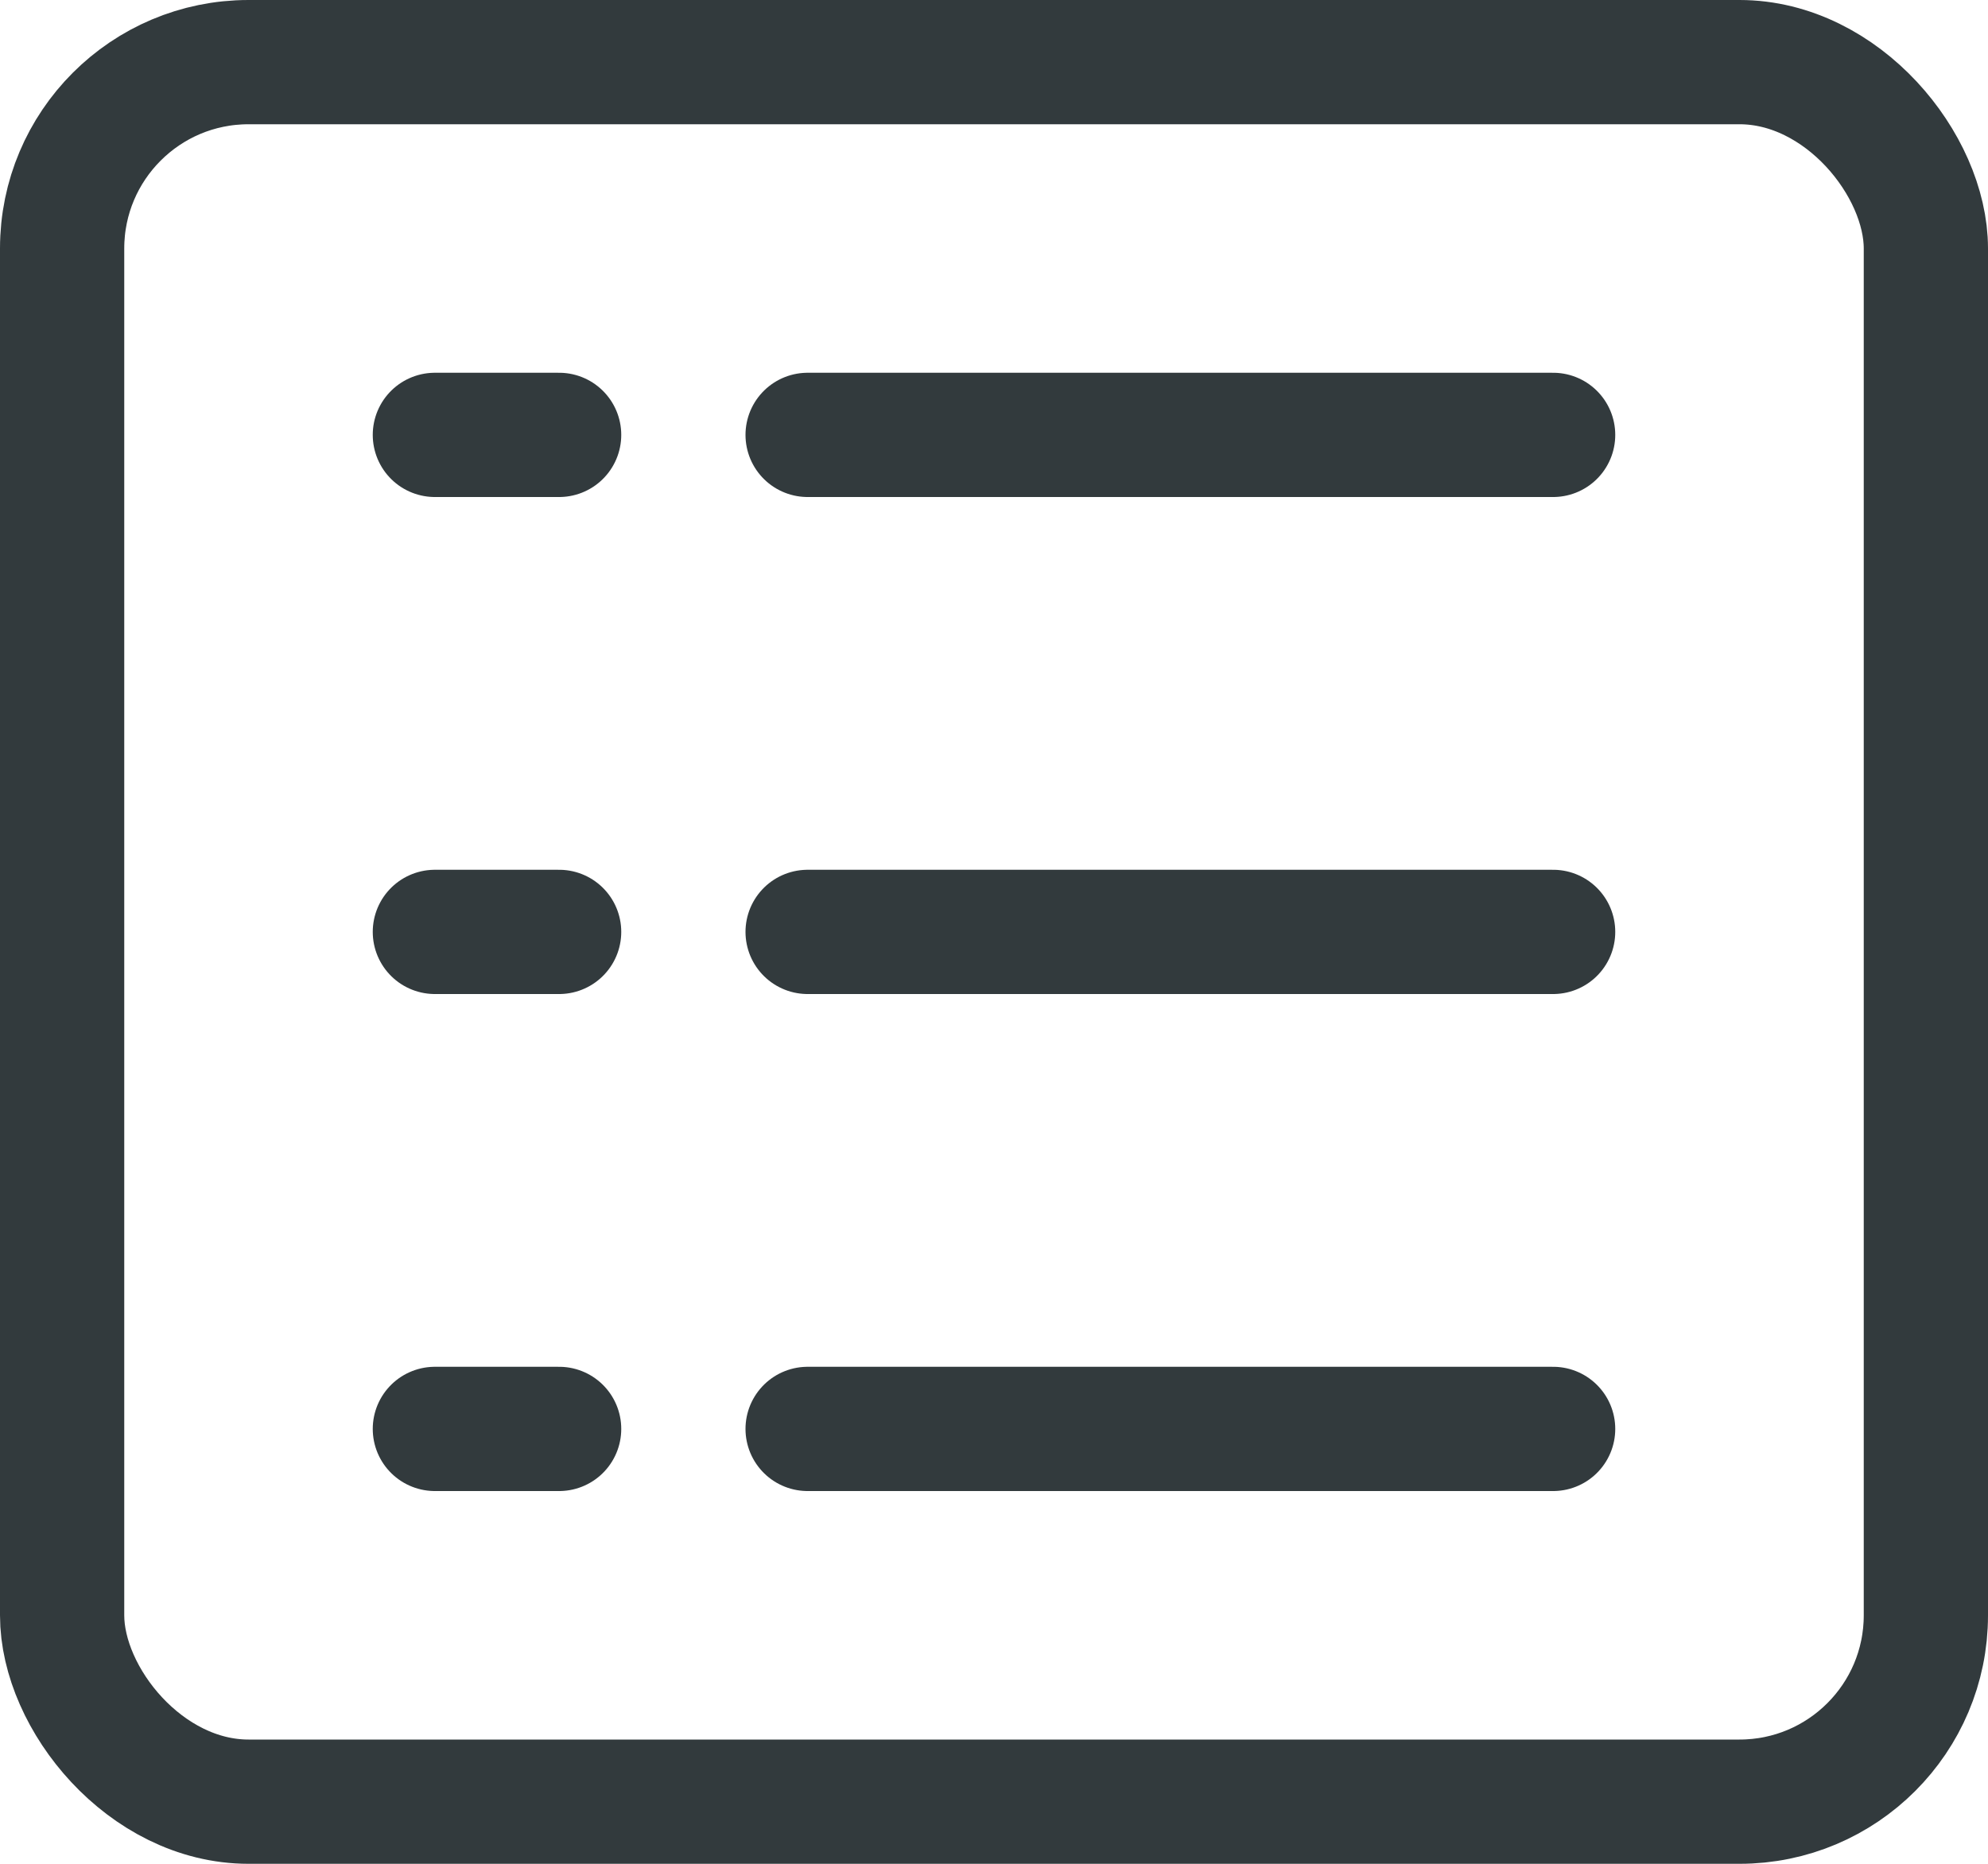
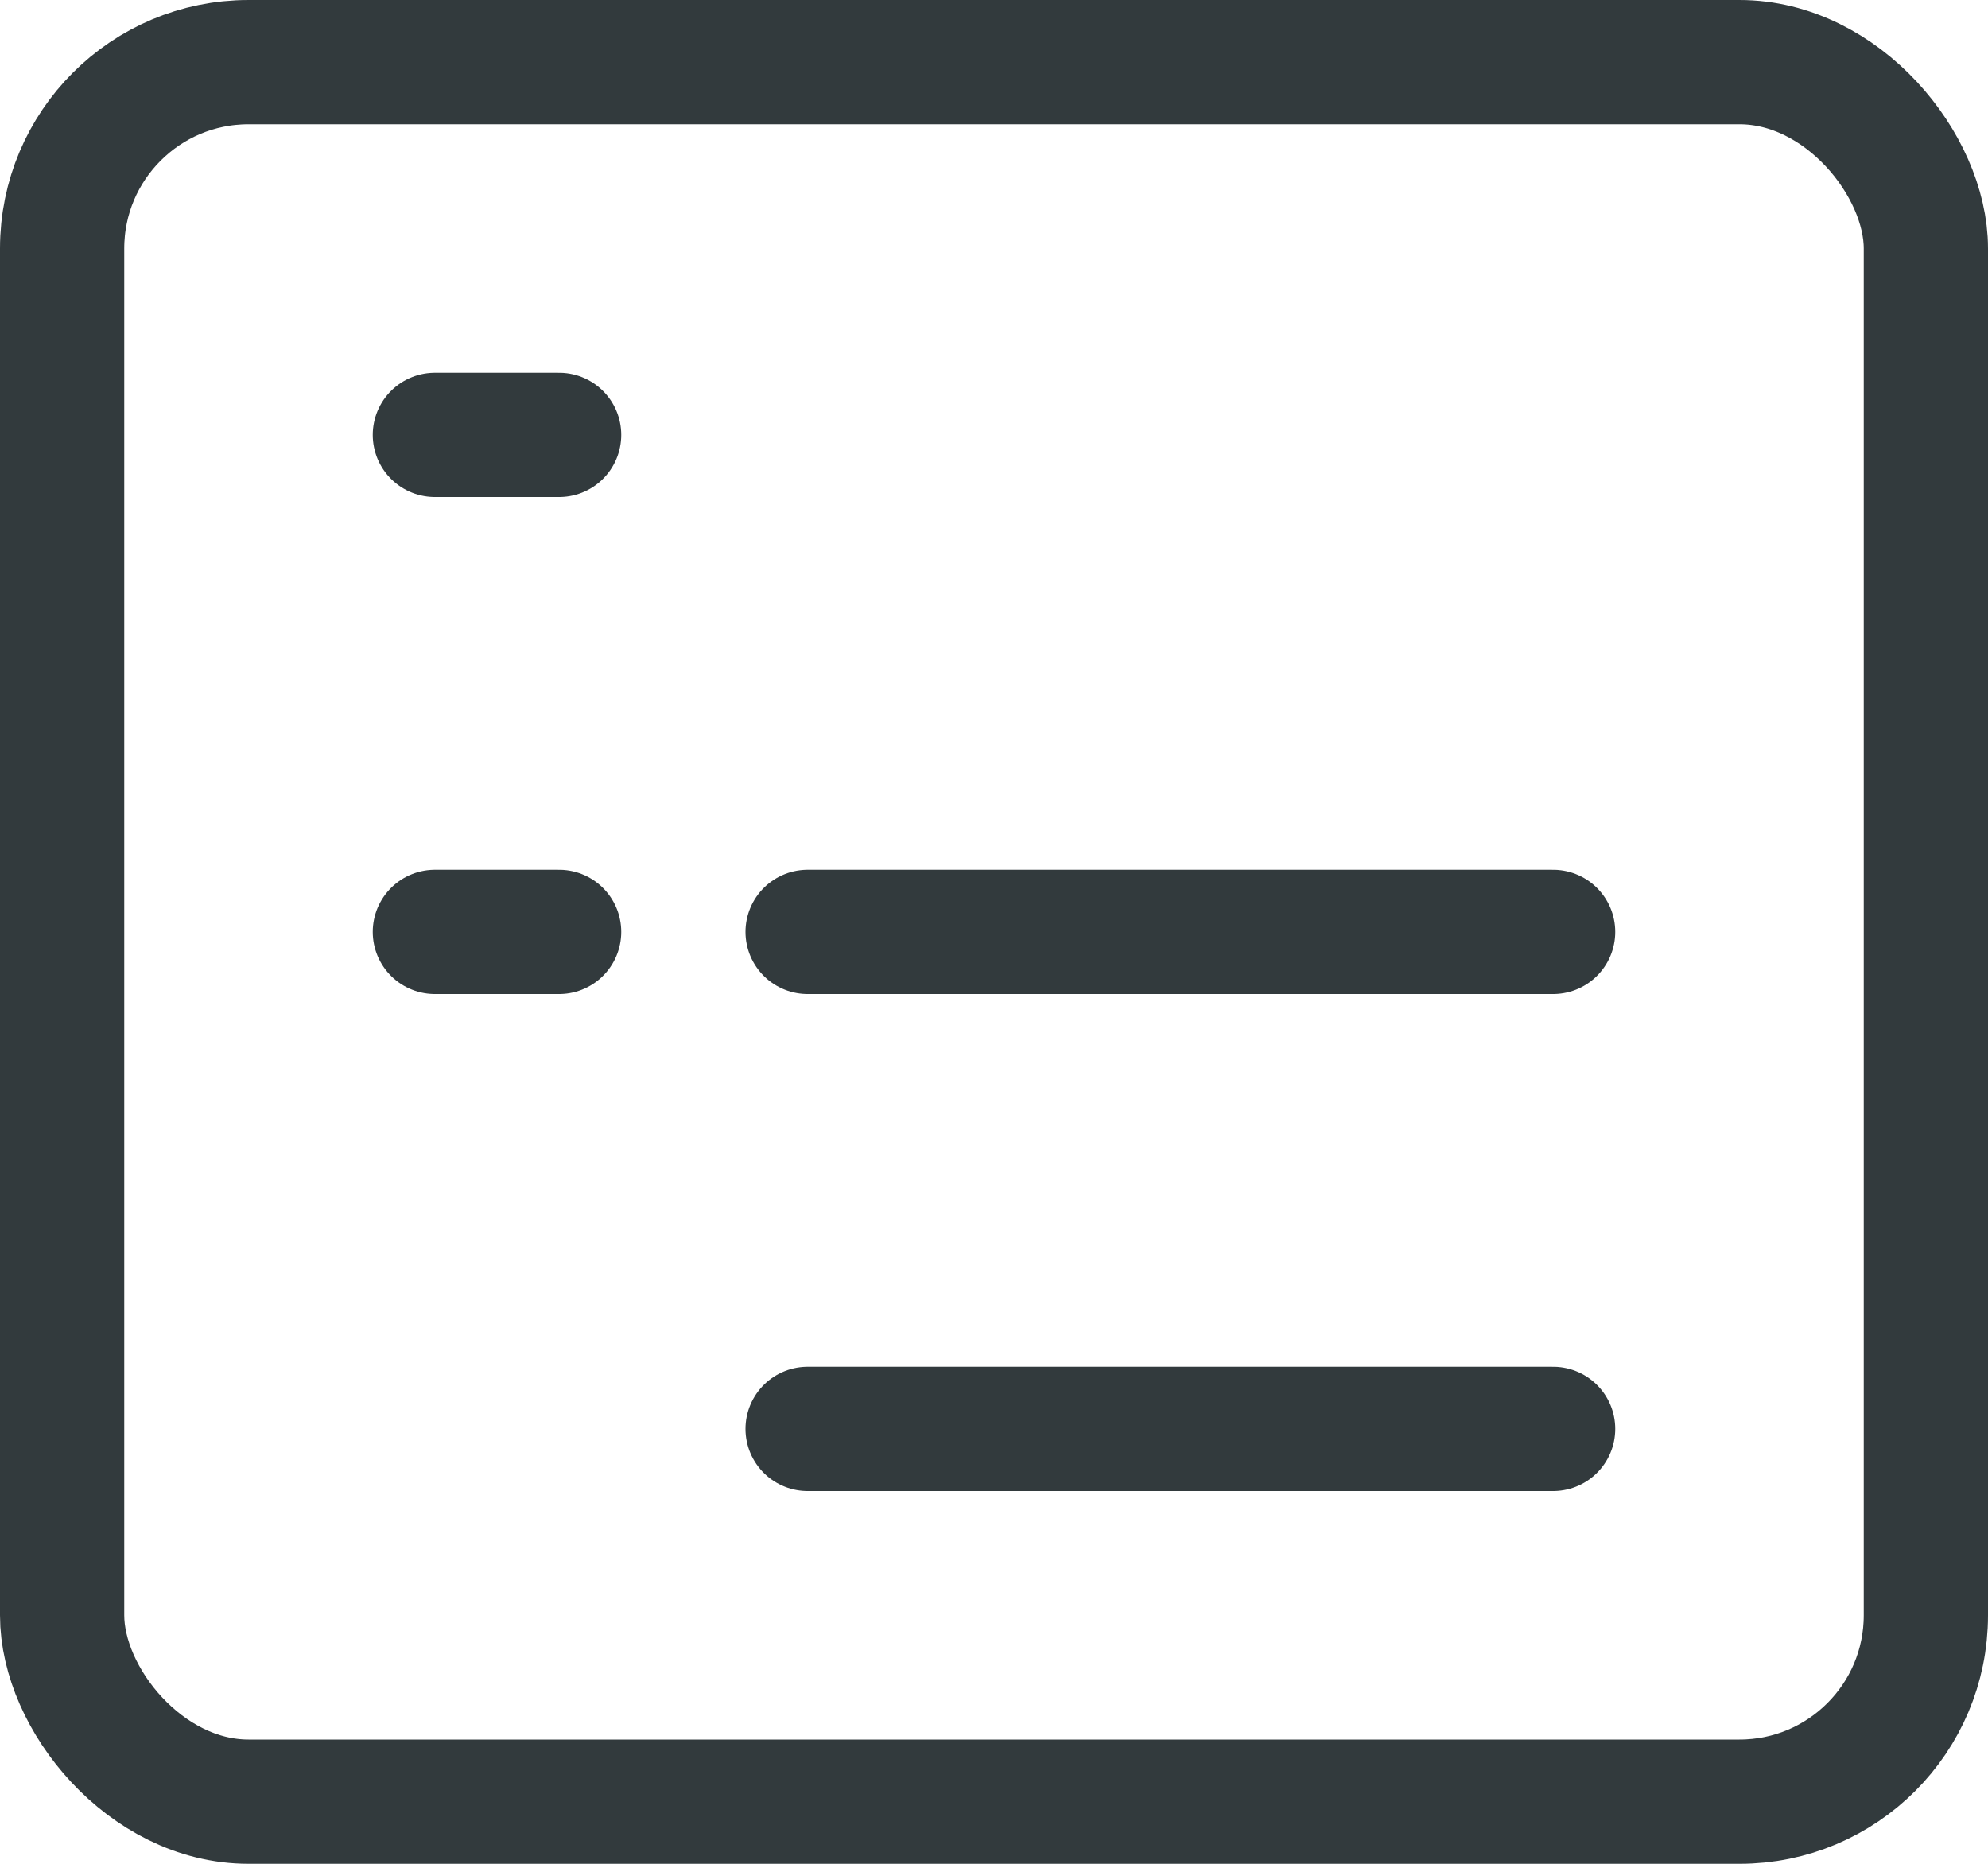
<svg xmlns="http://www.w3.org/2000/svg" width="16" height="15" viewBox="0 0 16 15" fill="none">
  <rect x="0.5" y="0.5" width="15" height="14" rx="1.5" stroke="#323A3D" />
  <line x1="3.5" y1="3.5" x2="4.5" y2="3.5" stroke="#323A3D" stroke-linecap="round" />
  <line x1="3.5" y1="7.5" x2="4.5" y2="7.5" stroke="#323A3D" stroke-linecap="round" />
-   <line x1="3.5" y1="11.5" x2="4.5" y2="11.5" stroke="#323A3D" stroke-linecap="round" />
-   <line x1="6.5" y1="3.5" x2="12.5" y2="3.5" stroke="#323A3D" stroke-linecap="round" />
  <line x1="6.5" y1="7.5" x2="12.5" y2="7.5" stroke="#323A3D" stroke-linecap="round" />
  <line x1="6.5" y1="11.5" x2="12.5" y2="11.5" stroke="#323A3D" stroke-linecap="round" />
</svg>